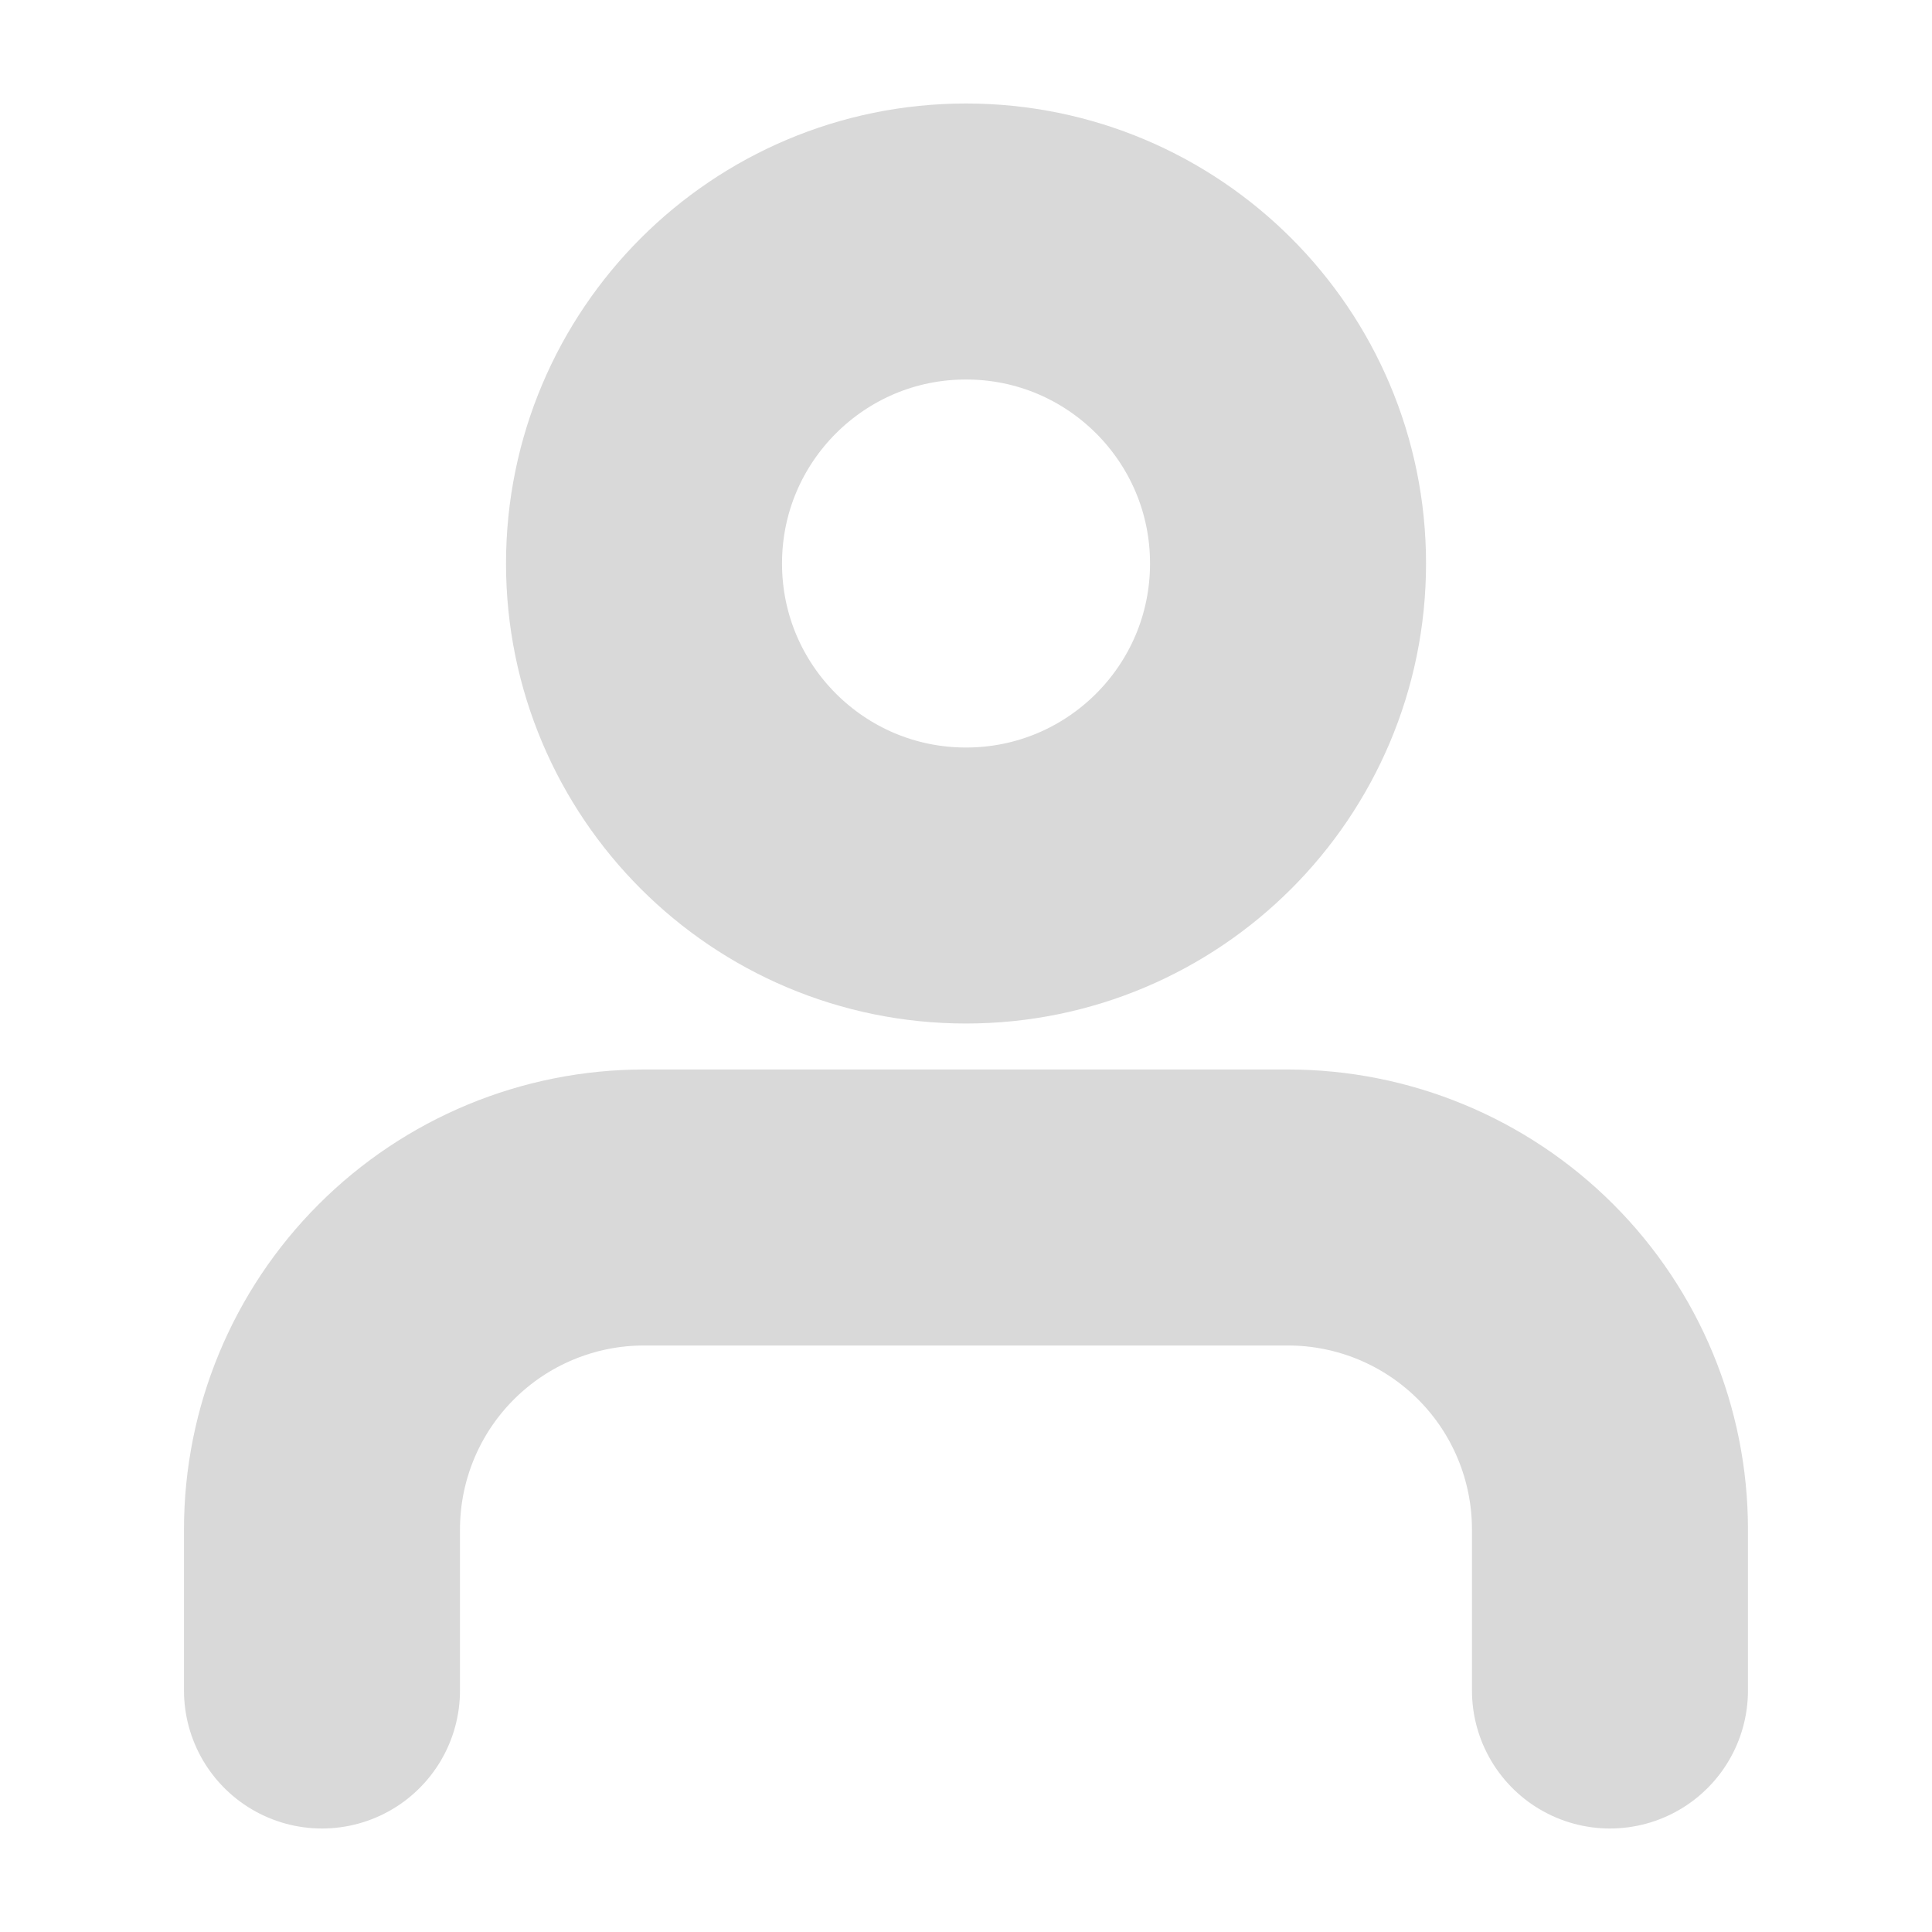
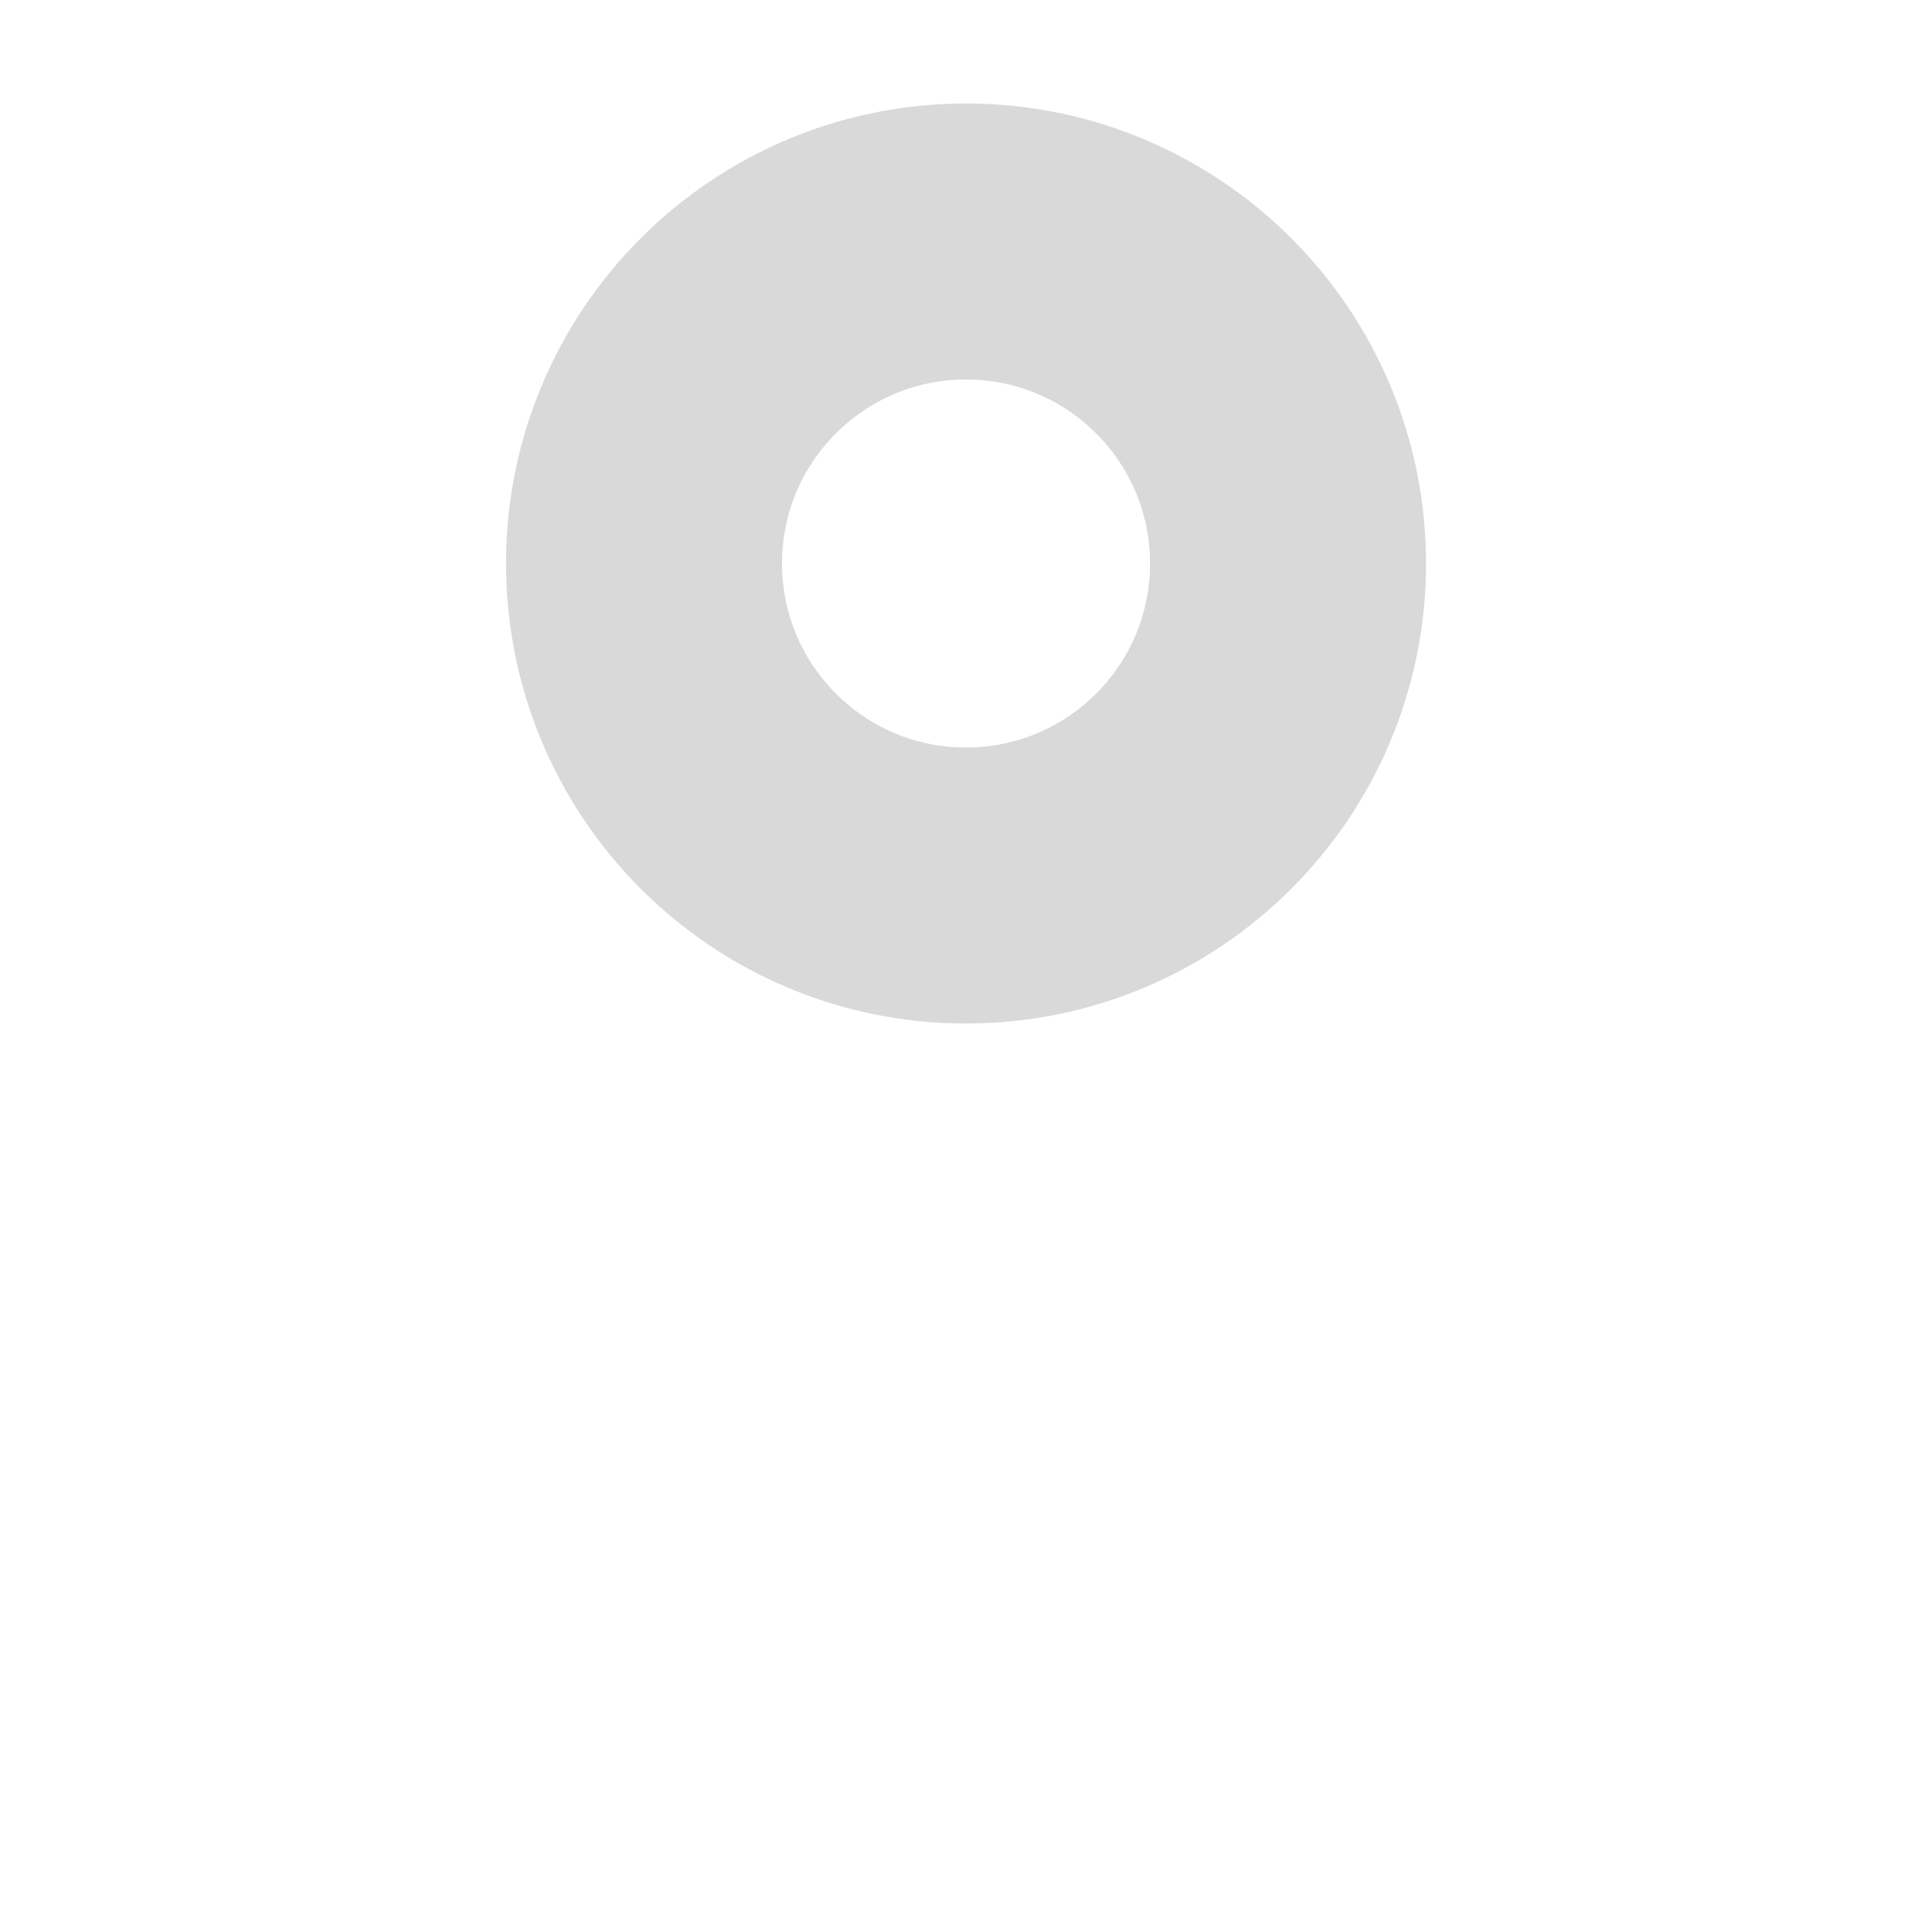
<svg xmlns="http://www.w3.org/2000/svg" width="35" height="35" viewBox="0 0 35 35" fill="none">
  <g id="user">
-     <path id="Vector" d="M29.166 30.625V27.708C29.166 26.161 28.552 24.677 27.458 23.584C26.364 22.49 24.88 21.875 23.333 21.875H11.666C10.119 21.875 8.636 22.49 7.542 23.584C6.448 24.677 5.833 26.161 5.833 27.708V30.625" stroke="#D9D9D9" stroke-width="5" stroke-linecap="round" stroke-linejoin="round" />
    <path id="Vector_2" d="M17.5 16.042C20.722 16.042 23.334 13.43 23.334 10.208C23.334 6.987 20.722 4.375 17.5 4.375C14.279 4.375 11.667 6.987 11.667 10.208C11.667 13.43 14.279 16.042 17.5 16.042Z" stroke="#D9D9D9" stroke-width="5" stroke-linecap="round" stroke-linejoin="round" />
  </g>
</svg>